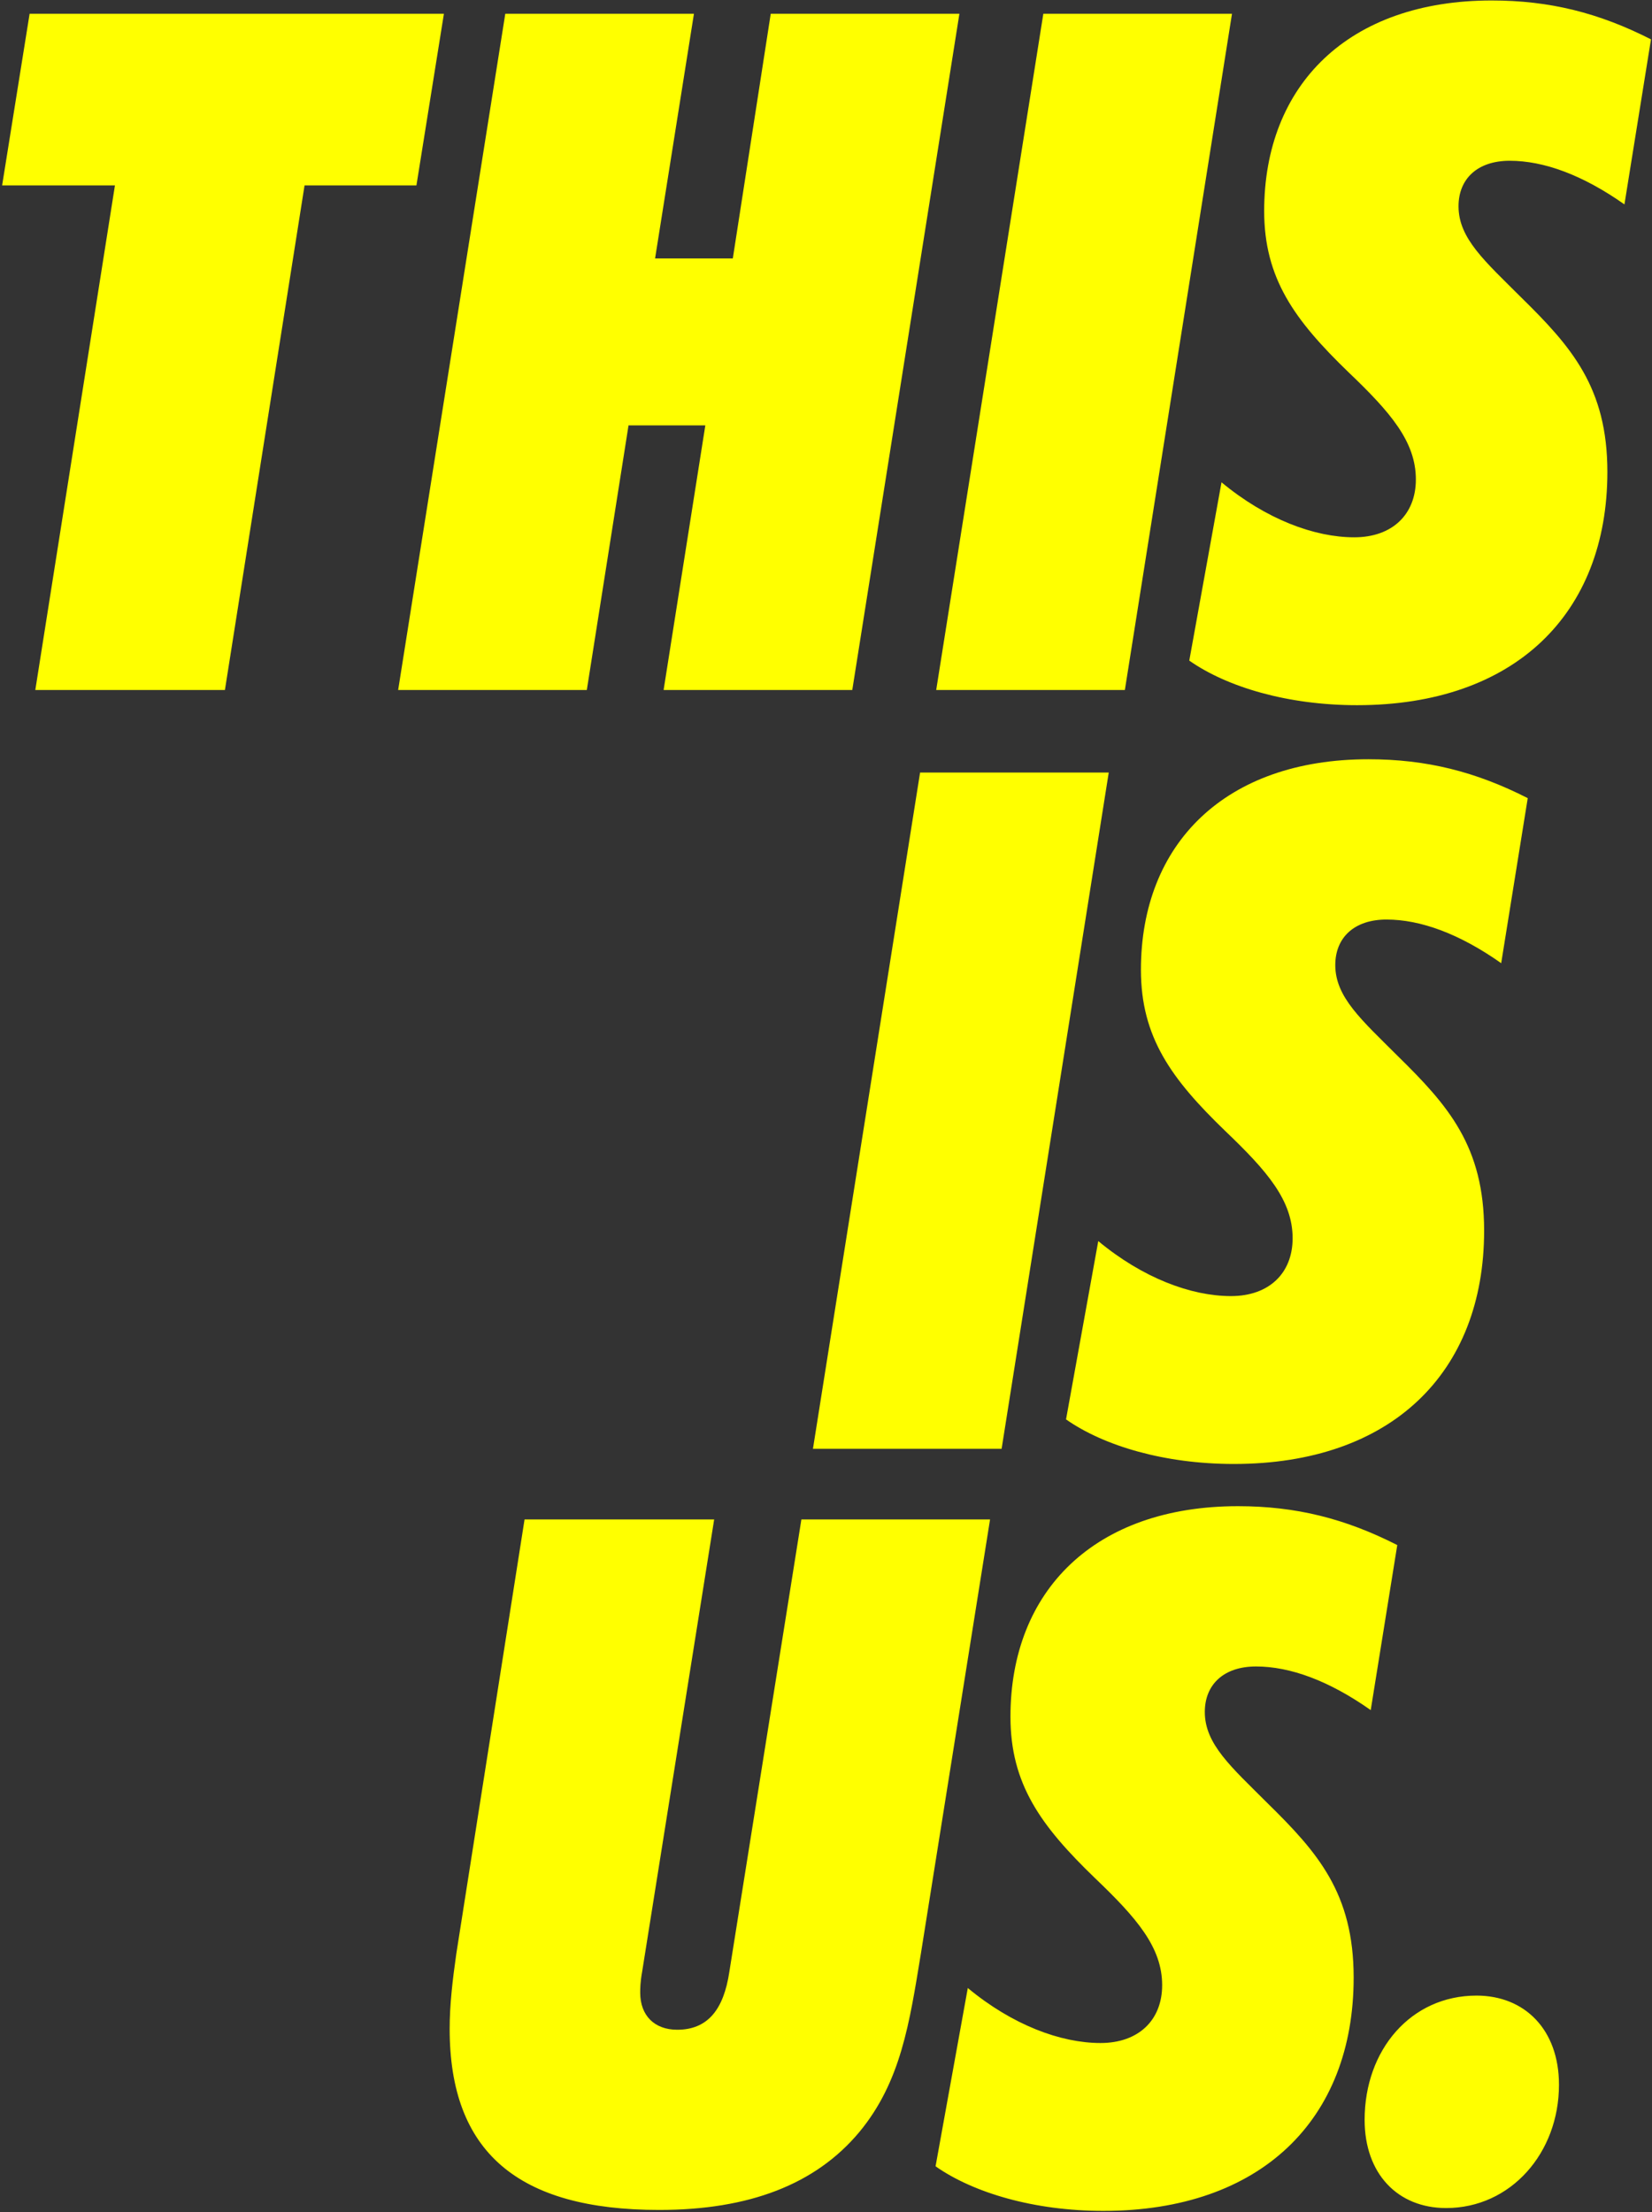
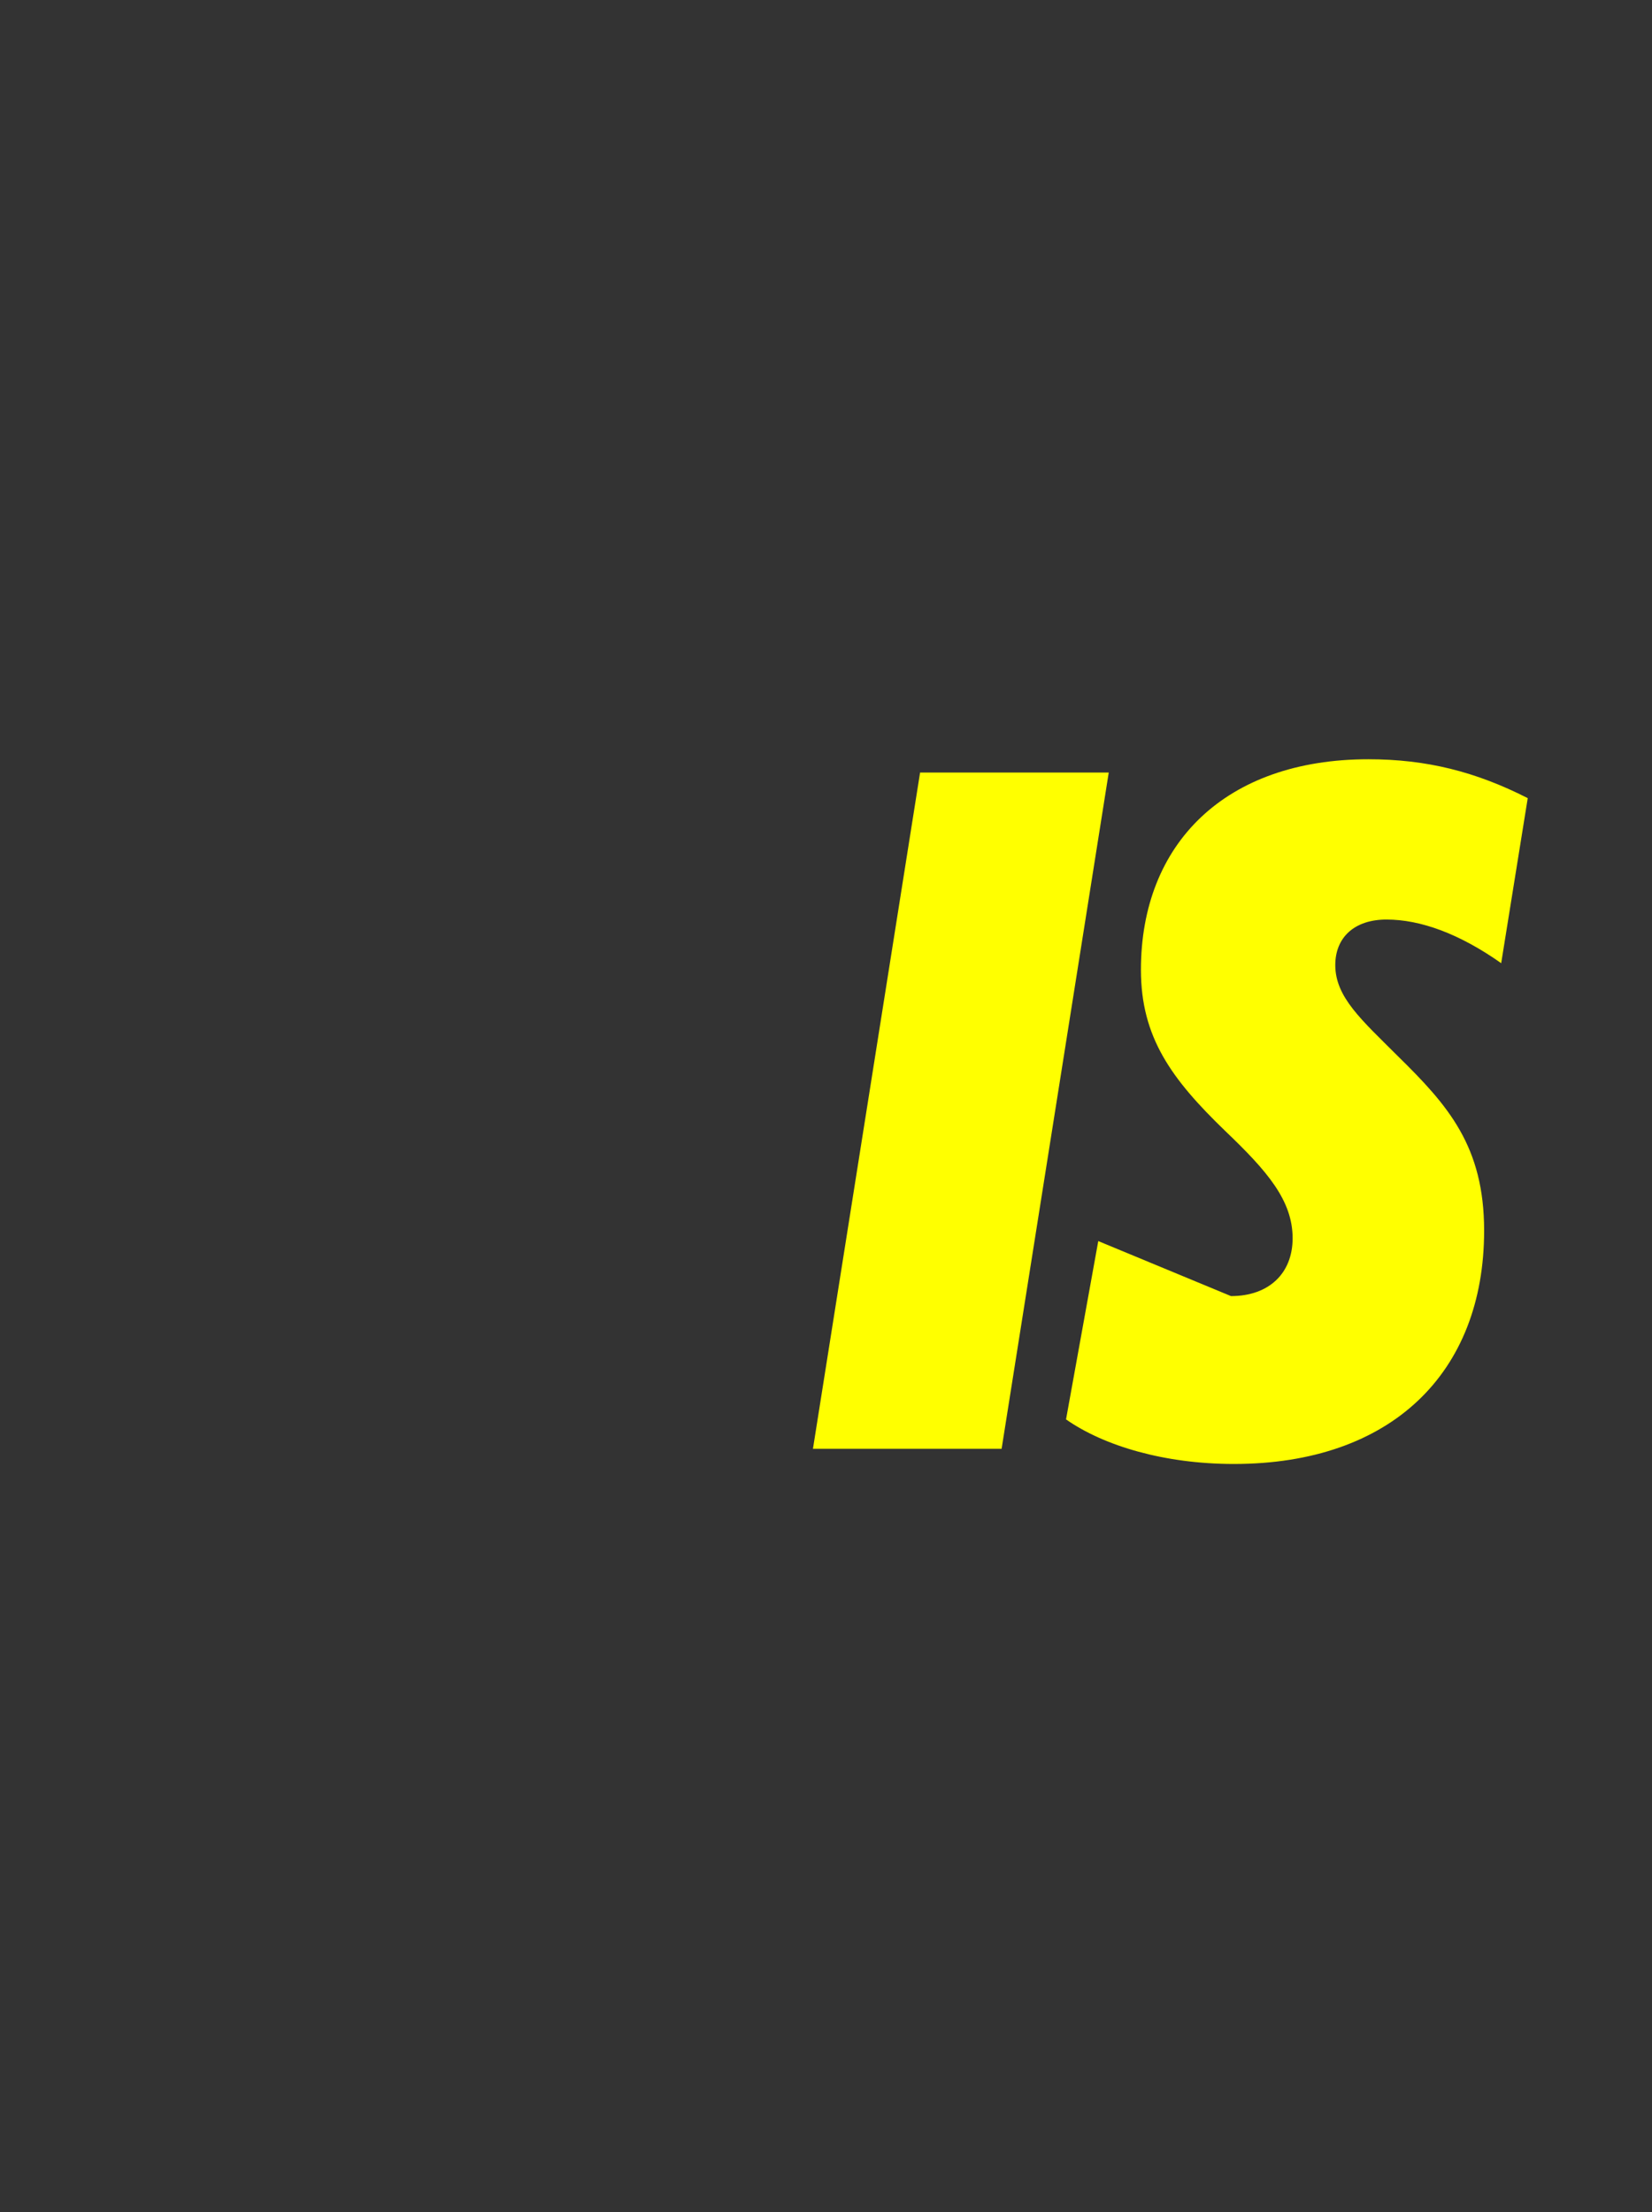
<svg xmlns="http://www.w3.org/2000/svg" width="697px" height="933px" viewBox="0 0 697 933" version="1.1">
  <rect x="0" y="0" width="697" height="933" fill="#333333" stroke="none" />
  <g id="Page-1" stroke="none" stroke-width="1" fill="none" fill-rule="evenodd">
    <g id="Group-94" transform="translate(0.894, 0.2)" fill="#FFFF00" fill-rule="nonzero">
-       <path d="M94,290.8 L127.6,78 L174.8,78 L186.4,5.6 L11.6,5.6 L0,78 L47.6,78 L14,290.8 L94,290.8 Z M167.09,290.8 L246.69,290.8 L264.29,179.2 L296.69,179.2 L279.09,290.8 L358.69,290.8 L403.89,5.6 L324.29,5.6 L308.29,108.8 L275.49,108.8 L291.89,5.6 L212.29,5.6 L167.09,290.8 Z M394.1,290.8 L473.7,290.8 L518.9,5.6 L439.3,5.6 L394.1,290.8 Z M514.478,203.2 L500.878,278.4 C516.878,289.6 542.478,297.2 571.678,297.2 C638.078,297.2 677.278,258.8 677.278,198.8 C677.278,163.2 662.078,146 640.878,125.2 C625.678,110 614.478,100.4 614.478,86.8 C614.478,75.2 622.478,67.6 636.078,67.6 C650.478,67.6 666.878,73.6 684.478,86 L695.678,16.4 C673.678,5.2 652.878,0 628.478,0 C568.078,0 532.478,35.6 532.478,88.8 C532.478,117.2 545.278,134.8 568.078,156.8 C585.678,173.6 596.478,186 596.478,202 C596.478,216.8 586.478,226.4 570.478,226.4 C553.678,226.4 533.278,218.8 514.478,203.2 Z" id="Shape" />
-       <path d="M342.1,610.8 L421.7,610.8 L466.9,325.6 L387.3,325.6 L342.1,610.8 Z M462.478,523.2 L448.878,598.4 C464.878,609.6 490.478,617.2 519.678,617.2 C586.078,617.2 625.278,578.8 625.278,518.8 C625.278,483.2 610.078,466 588.878,445.2 C573.678,430 562.478,420.4 562.478,406.8 C562.478,395.2 570.478,387.6 584.078,387.6 C598.478,387.6 614.878,393.6 632.478,406 L643.678,336.4 C621.678,325.2 600.878,320 576.478,320 C516.078,320 480.478,355.6 480.478,408.8 C480.478,437.2 493.278,454.8 516.078,476.8 C533.678,493.6 544.478,506 544.478,522 C544.478,536.8 534.478,546.4 518.478,546.4 C501.678,546.4 481.278,538.8 462.478,523.2 Z" id="Shape" />
-       <path d="M191.622,823.8 C190.022,835 188.822,845.4 188.822,855.4 C188.822,907.4 217.622,931.8 277.222,931.8 C315.222,931.8 343.222,921 361.622,899 C379.222,877.8 382.822,853 387.622,823.8 L416.822,640.6 L337.222,640.6 L306.822,831.4 C304.422,847.4 297.622,855.8 284.822,855.8 C275.222,855.8 269.222,849.8 269.222,840.2 C269.222,838.6 269.222,835.8 270.022,831.4 L300.422,640.6 L220.422,640.6 L191.622,823.8 Z M407.431,838.2 L393.831,913.4 C409.831,924.6 435.431,932.2 464.631,932.2 C531.031,932.2 570.231,893.8 570.231,833.8 C570.231,798.2 555.031,781 533.831,760.2 C518.631,745 507.431,735.4 507.431,721.8 C507.431,710.2 515.431,702.6 529.031,702.6 C543.431,702.6 559.831,708.6 577.431,721 L588.631,651.4 C566.631,640.2 545.831,635 521.431,635 C461.031,635 425.431,670.6 425.431,723.8 C425.431,752.2 438.231,769.8 461.031,791.8 C478.631,808.6 489.431,821 489.431,837 C489.431,851.8 479.431,861.4 463.431,861.4 C446.631,861.4 426.231,853.8 407.431,838.2 Z M656.859,879 C656.859,855.8 642.459,841.4 622.059,841.4 C594.459,841.4 574.859,864.2 574.859,893.8 C574.859,916.6 588.859,931 609.259,931 C636.459,931 656.859,907.8 656.859,879 Z" id="Shape" />
+       <path d="M342.1,610.8 L421.7,610.8 L466.9,325.6 L387.3,325.6 L342.1,610.8 Z M462.478,523.2 L448.878,598.4 C464.878,609.6 490.478,617.2 519.678,617.2 C586.078,617.2 625.278,578.8 625.278,518.8 C625.278,483.2 610.078,466 588.878,445.2 C573.678,430 562.478,420.4 562.478,406.8 C562.478,395.2 570.478,387.6 584.078,387.6 C598.478,387.6 614.878,393.6 632.478,406 L643.678,336.4 C621.678,325.2 600.878,320 576.478,320 C516.078,320 480.478,355.6 480.478,408.8 C480.478,437.2 493.278,454.8 516.078,476.8 C533.678,493.6 544.478,506 544.478,522 C544.478,536.8 534.478,546.4 518.478,546.4 Z" id="Shape" />
    </g>
  </g>
</svg>